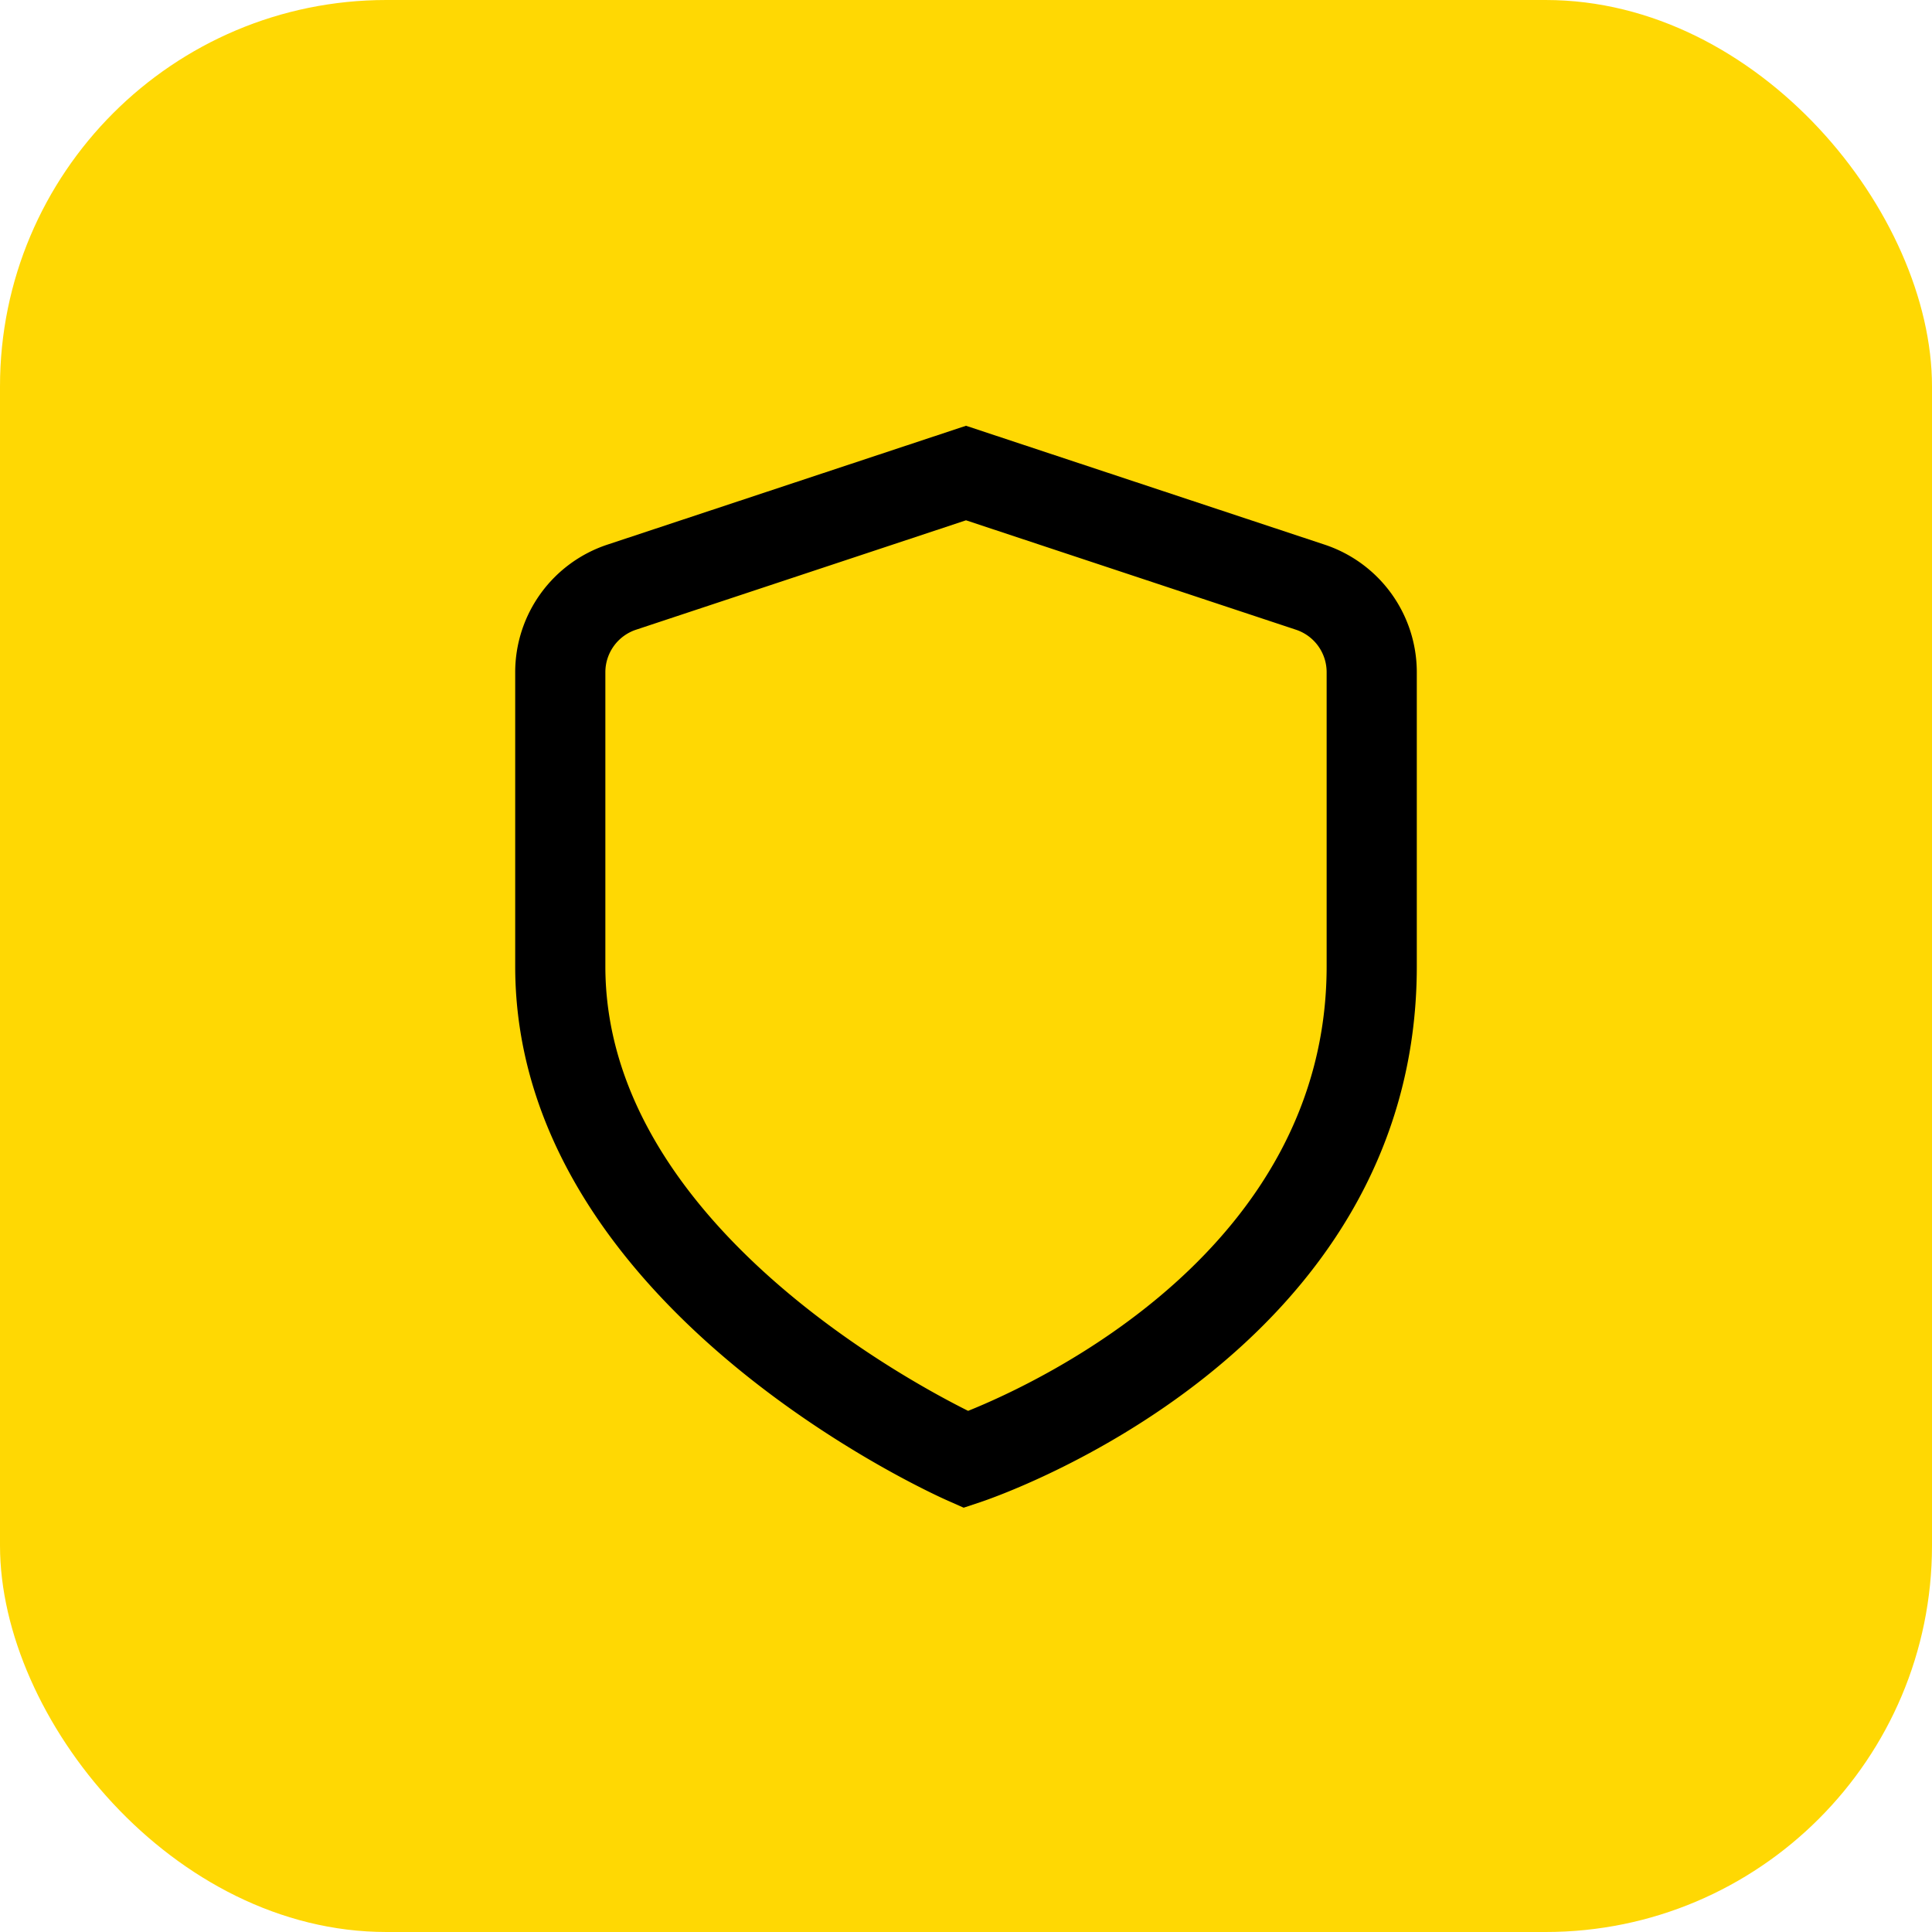
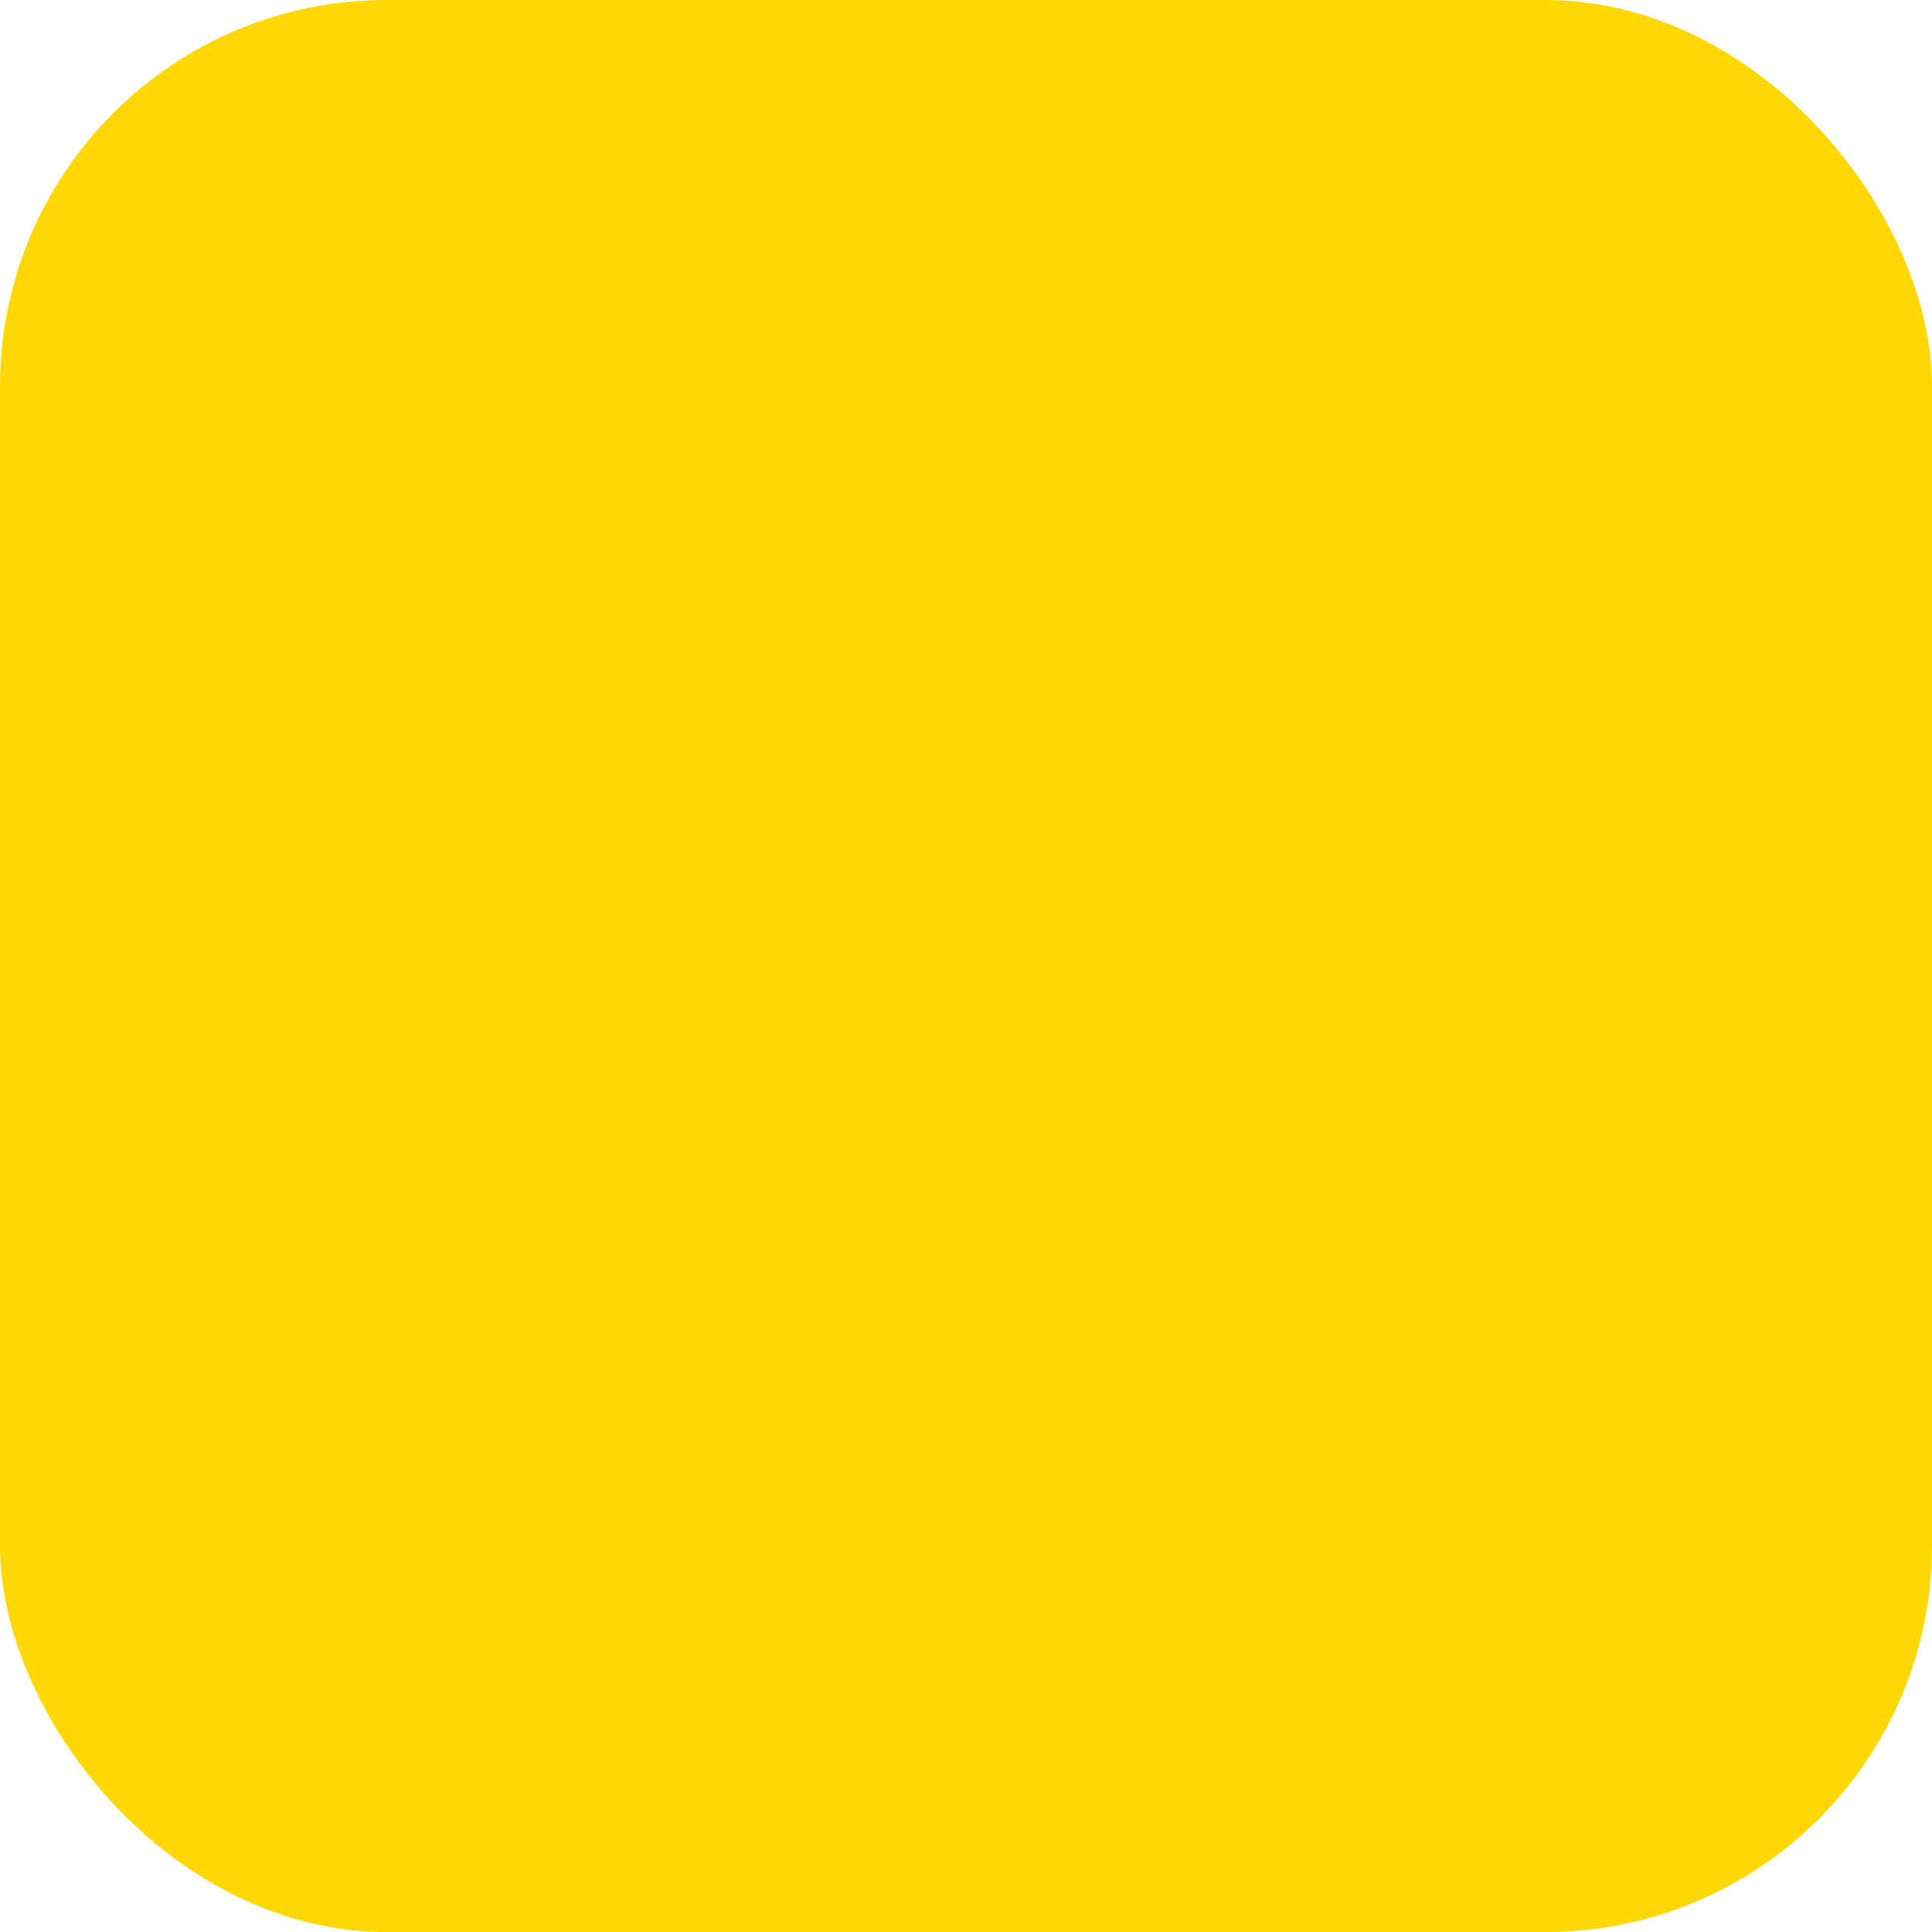
<svg xmlns="http://www.w3.org/2000/svg" version="1.1" width="512" height="512" x="0" y="0" viewBox="0 0 24 24" style="enable-background:new 0 0 512 512" xml:space="preserve" class="">
  <rect width="24" height="24" rx="4.8" ry="4.8" fill="#ffd803" shape="rounded" />
  <g transform="matrix(0.56,0,0,0.56,5.28,5.284)">
-     <path d="M19.949 2.644 12 .009 4.051 2.644A2.982 2.982 0 0 0 2 5.476V12c0 7.524 9.2 11.679 9.594 11.852l.354.157.368-.122C12.711 23.755 22 20.577 22 12V5.476a2.983 2.983 0 0 0-2.051-2.832ZM20 12c0 6.263-6.349 9.216-7.953 9.861C10.44 21.058 4 17.494 4 12V5.476a.994.994 0 0 1 .684-.944L12 2.106l7.316 2.426a.992.992 0 0 1 .684.944Z" data-name="01 align center" fill="#000000" opacity="1" data-original="#000000" class="" />
-   </g>
+     </g>
</svg>